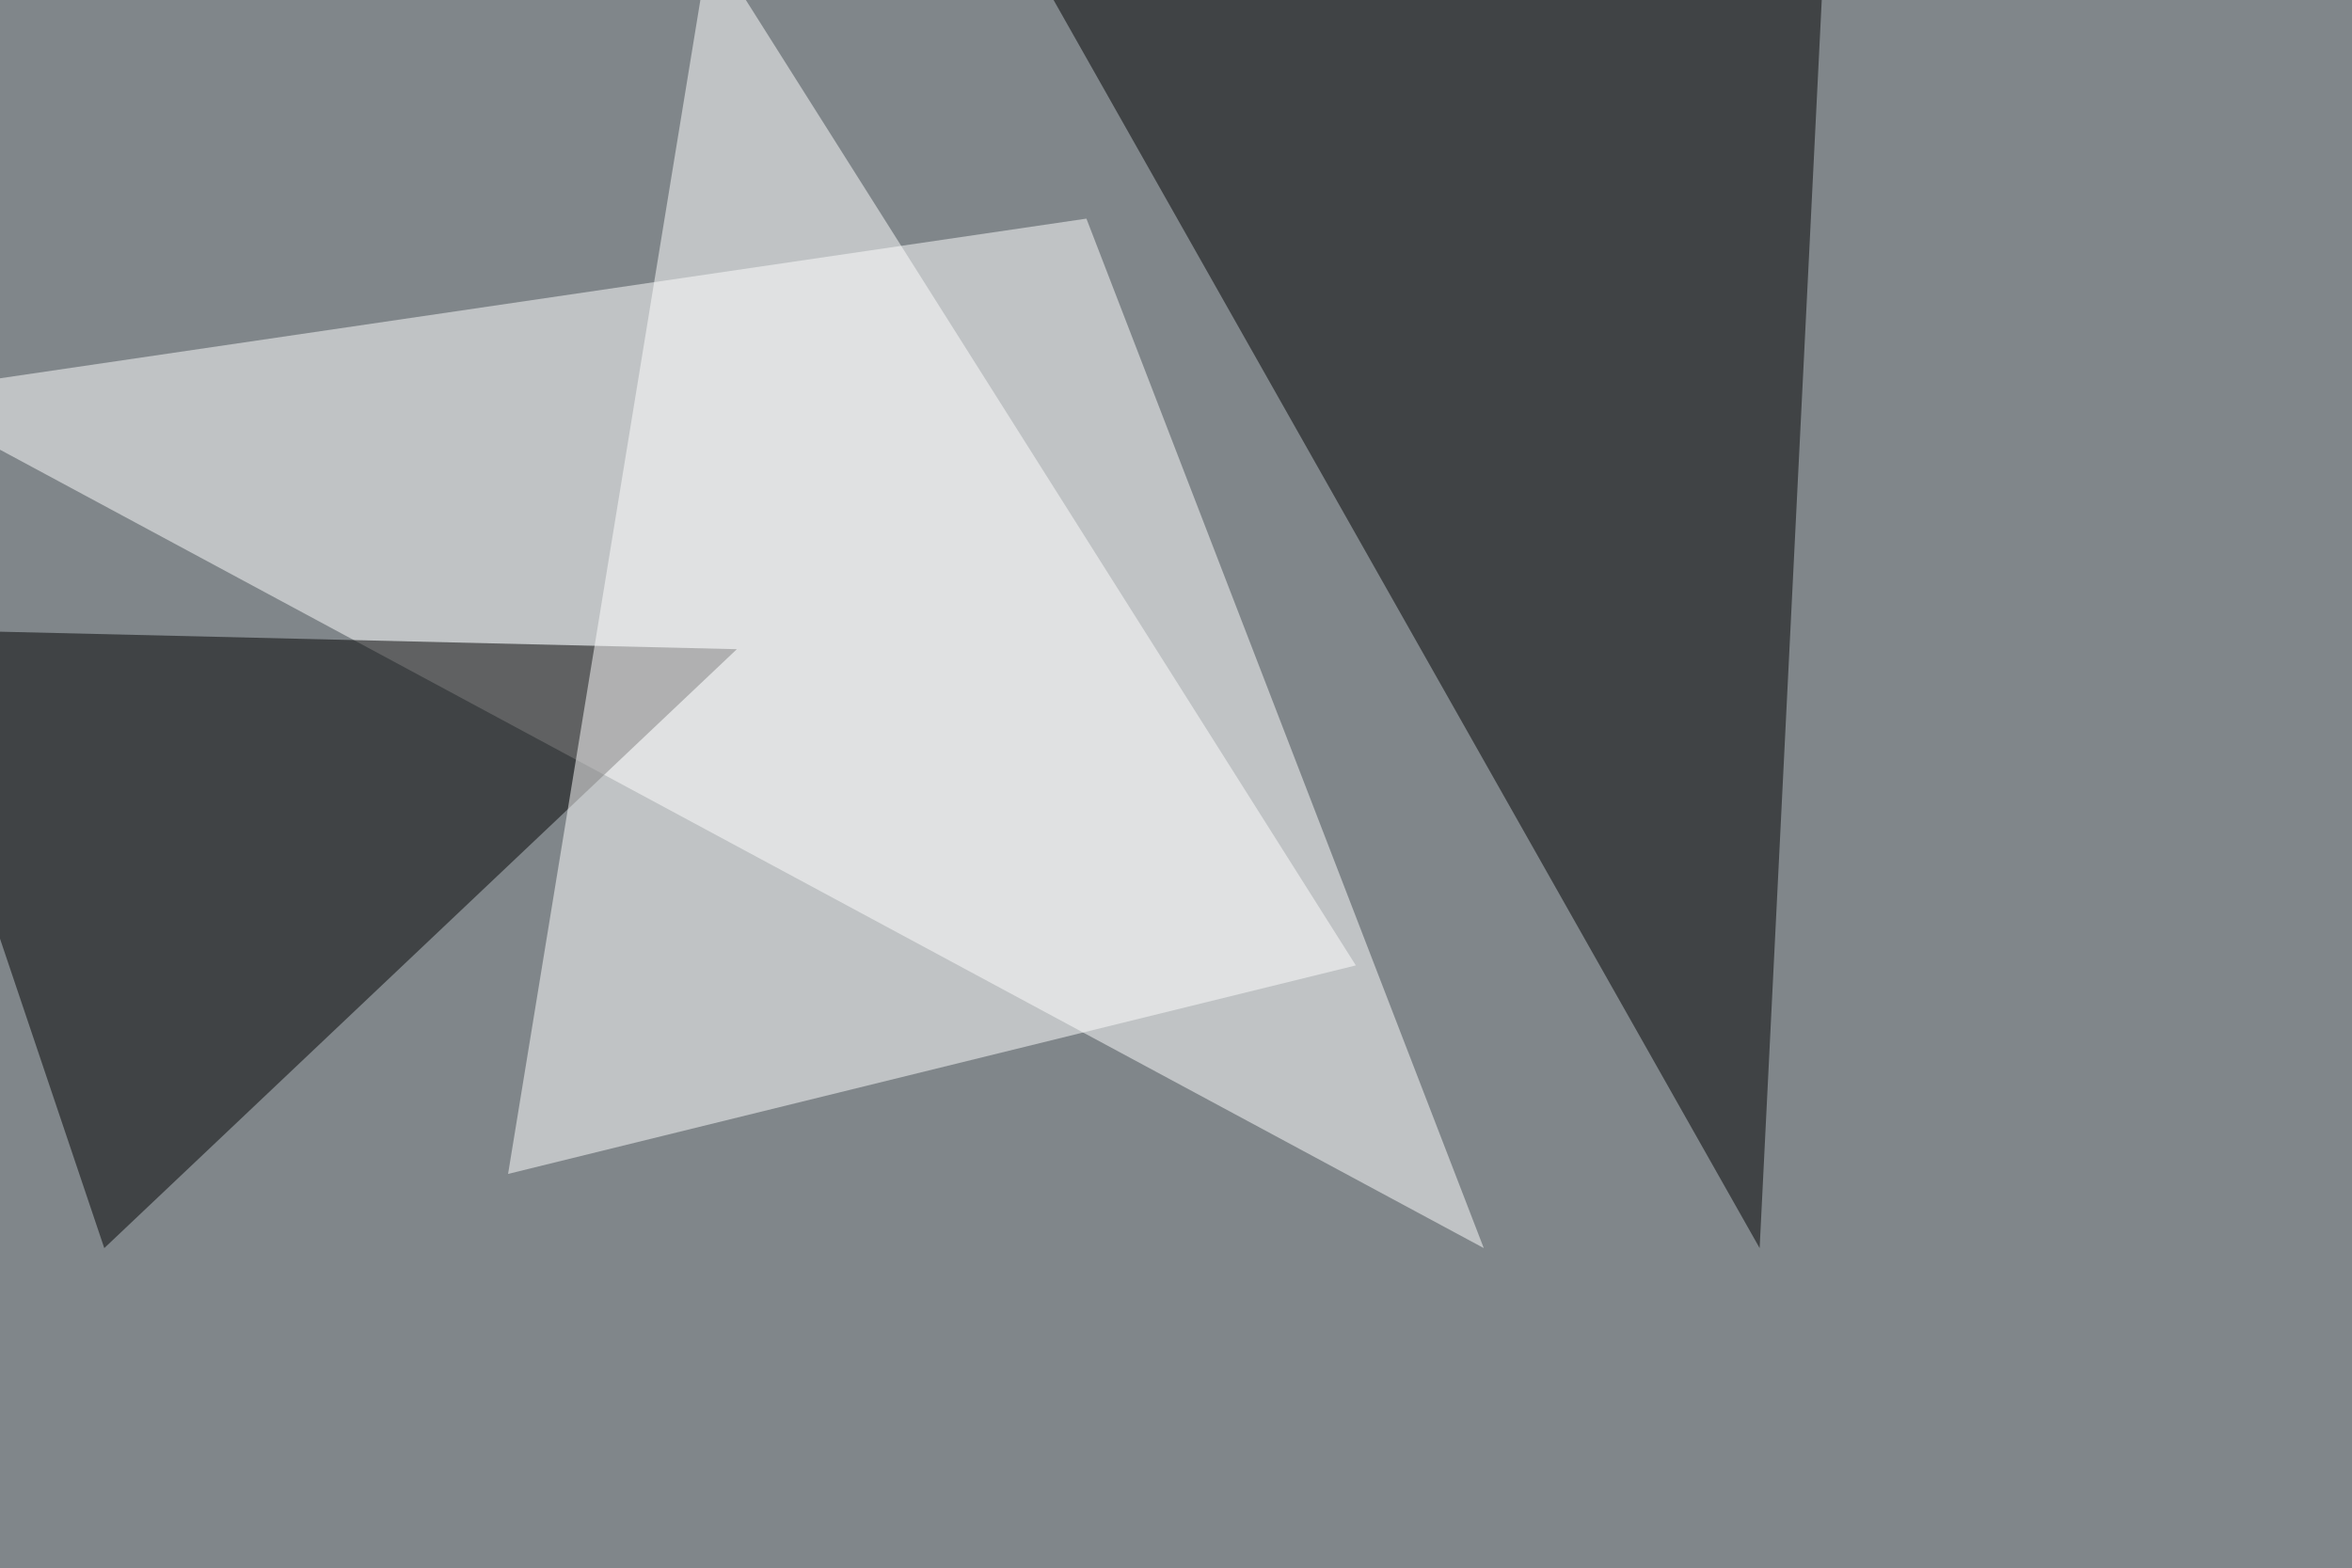
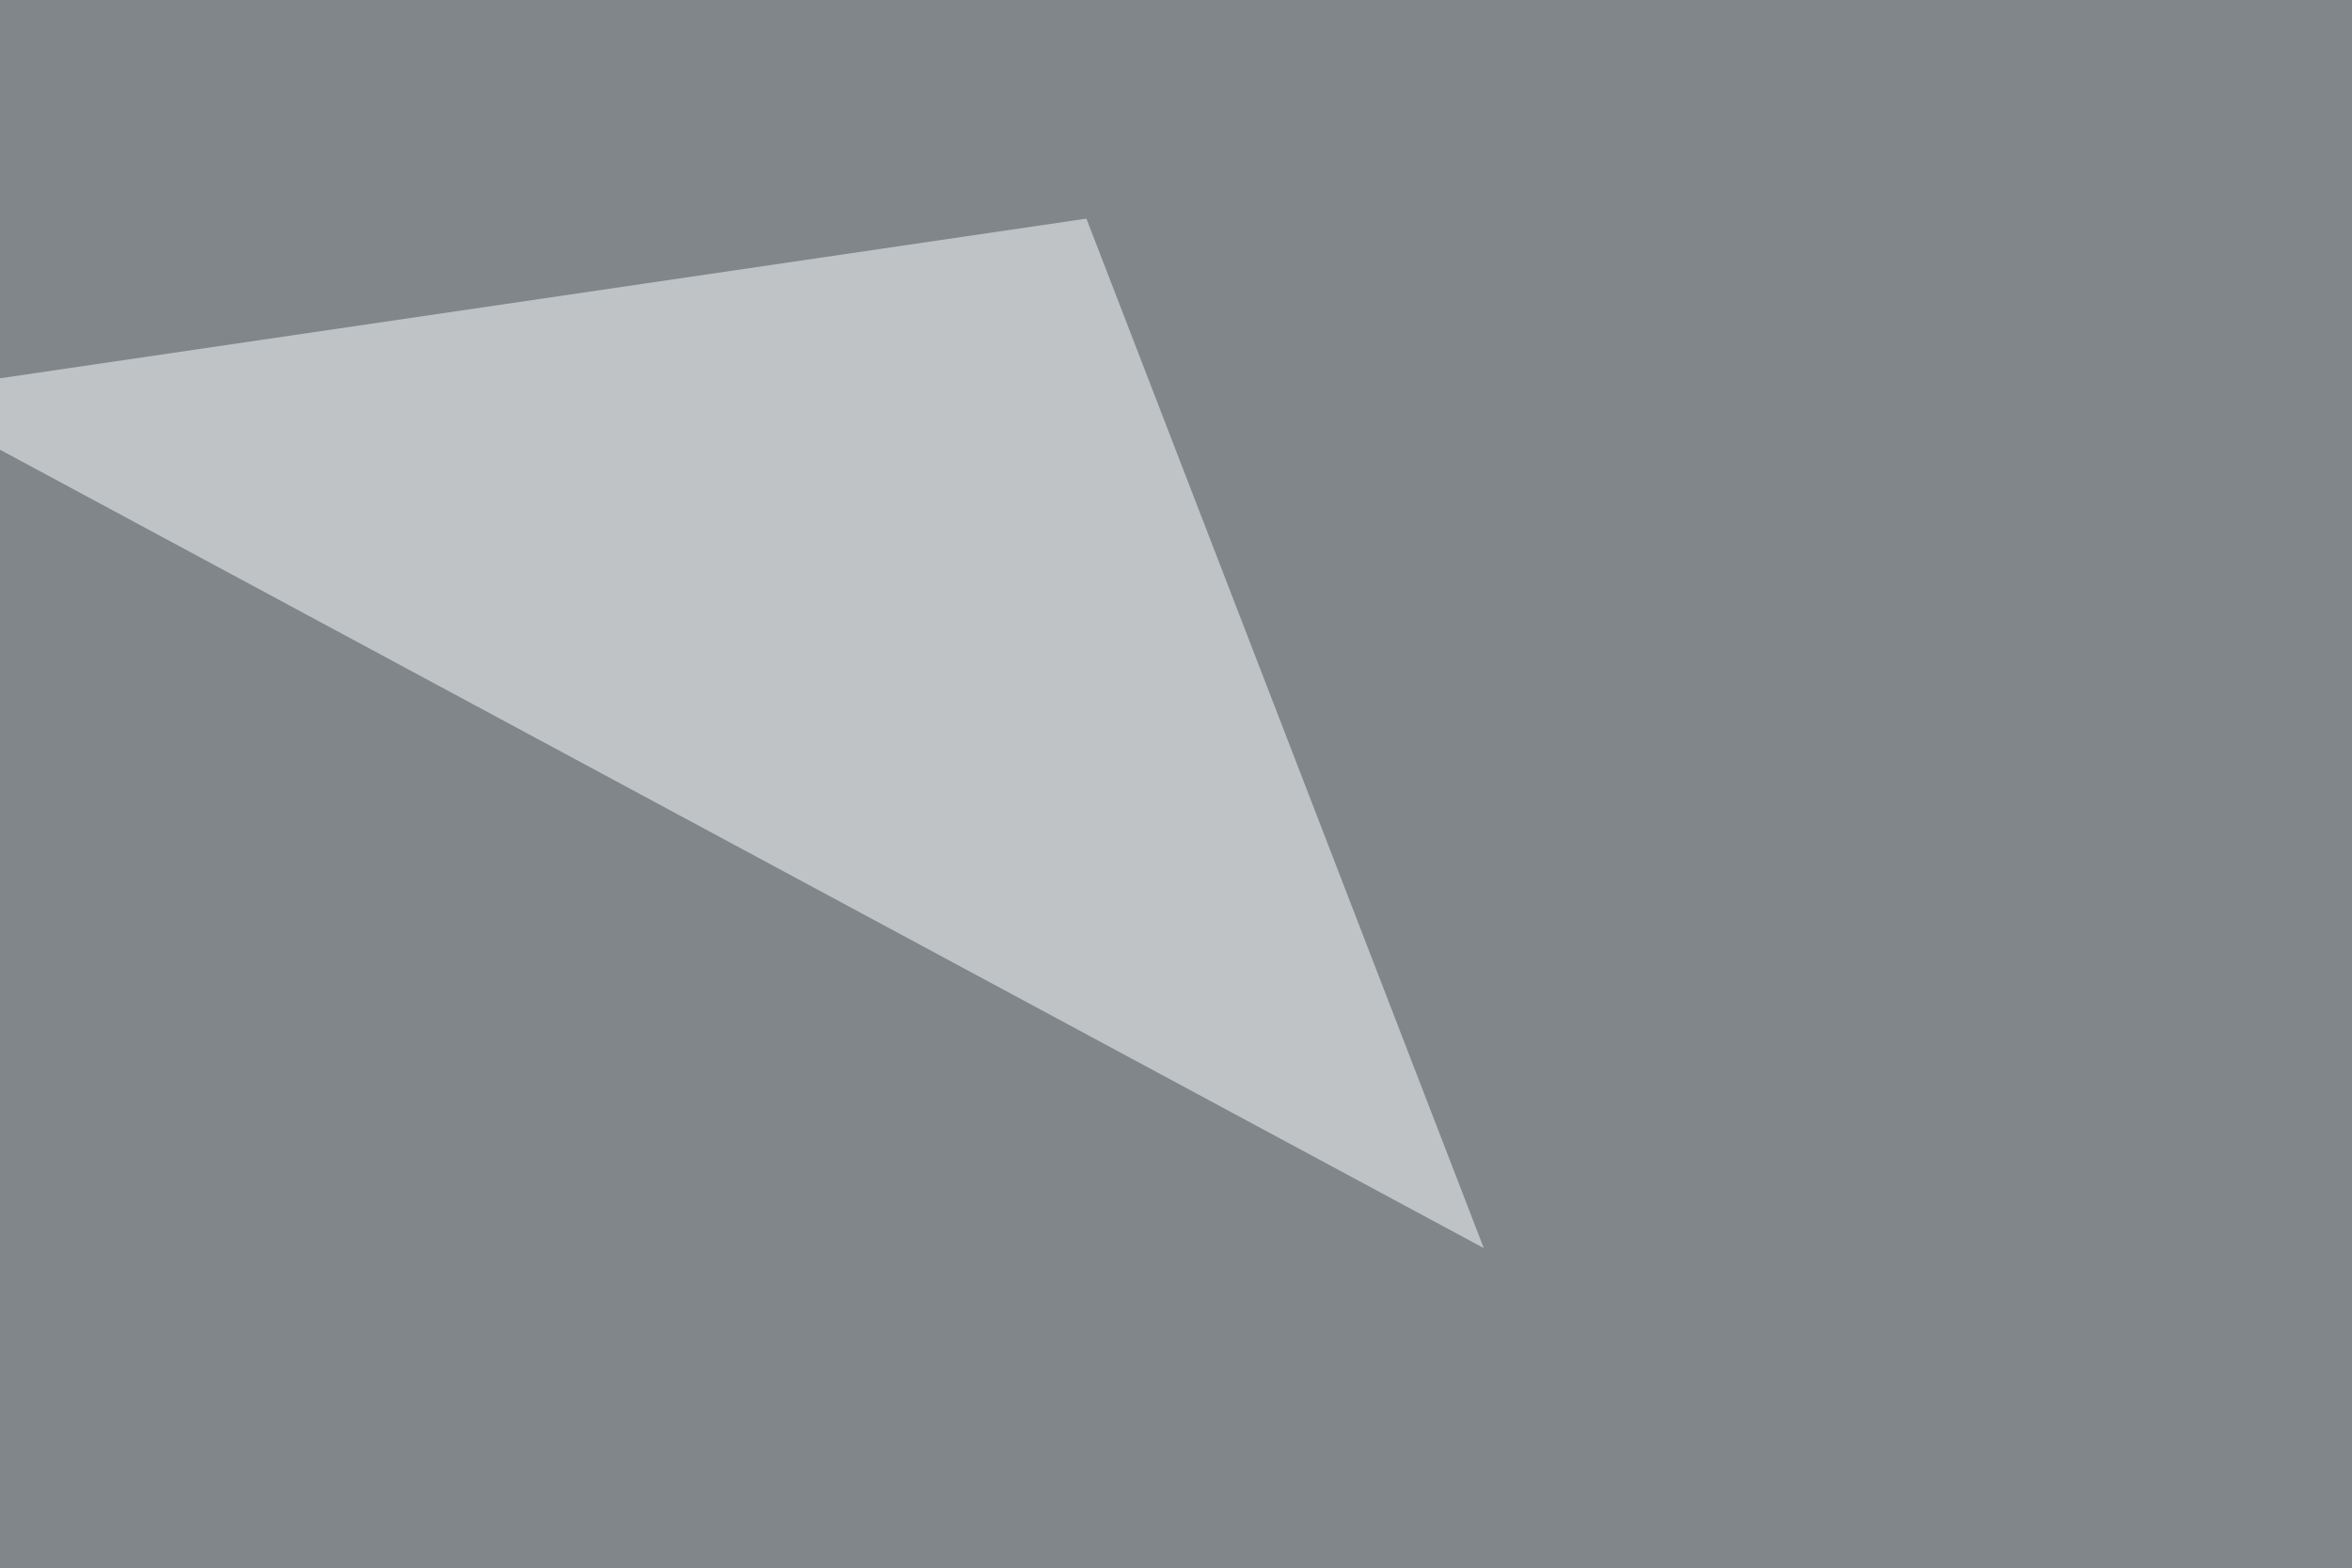
<svg xmlns="http://www.w3.org/2000/svg" width="1024" height="683">
  <filter id="a">
    <feGaussianBlur stdDeviation="55" />
  </filter>
  <rect width="100%" height="100%" fill="#80868a" />
  <g filter="url(#a)">
    <g fill-opacity=".5">
      <path fill="#fff" d="M646 543.5L-45.4 171.4 473 95.2z" />
-       <path d="M795.4-45.4l-29.3 588.9L438-36.6zM-45.4 274l90.8 269.5 275.4-260.8z" />
-       <path fill="#fff" d="M590.3 420.4l-369.1 90.8L309-24.9z" />
    </g>
  </g>
</svg>